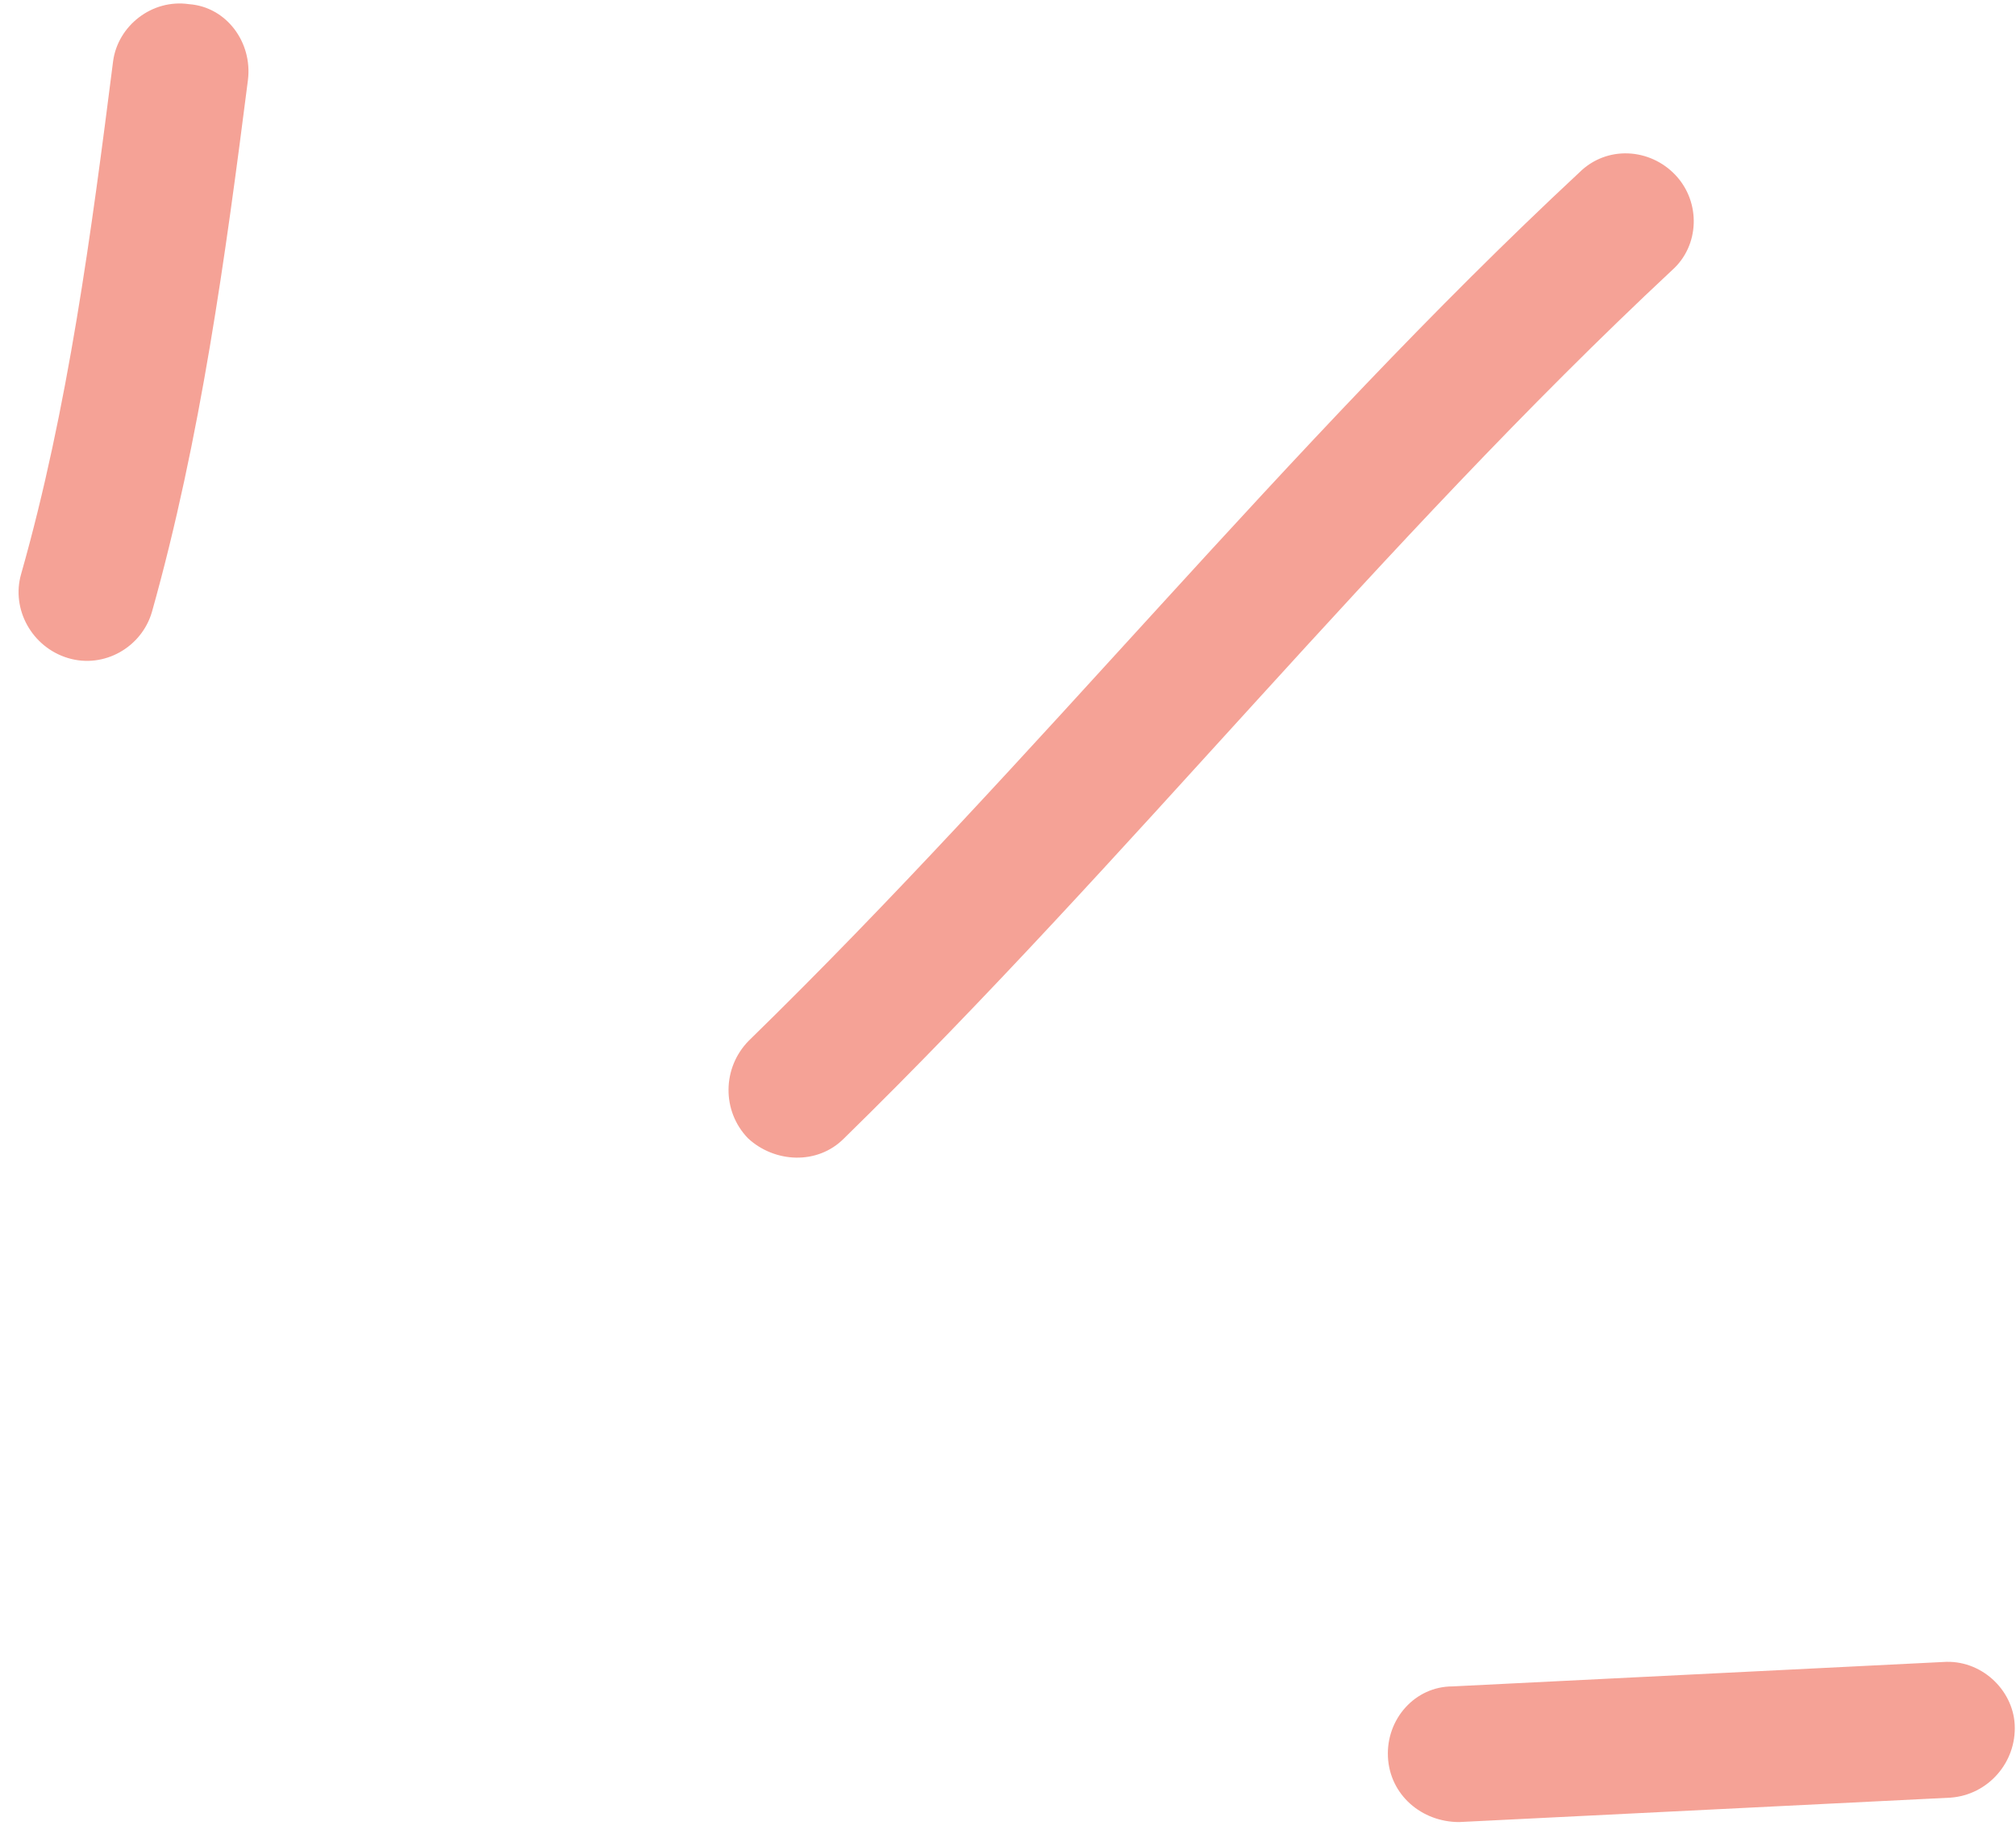
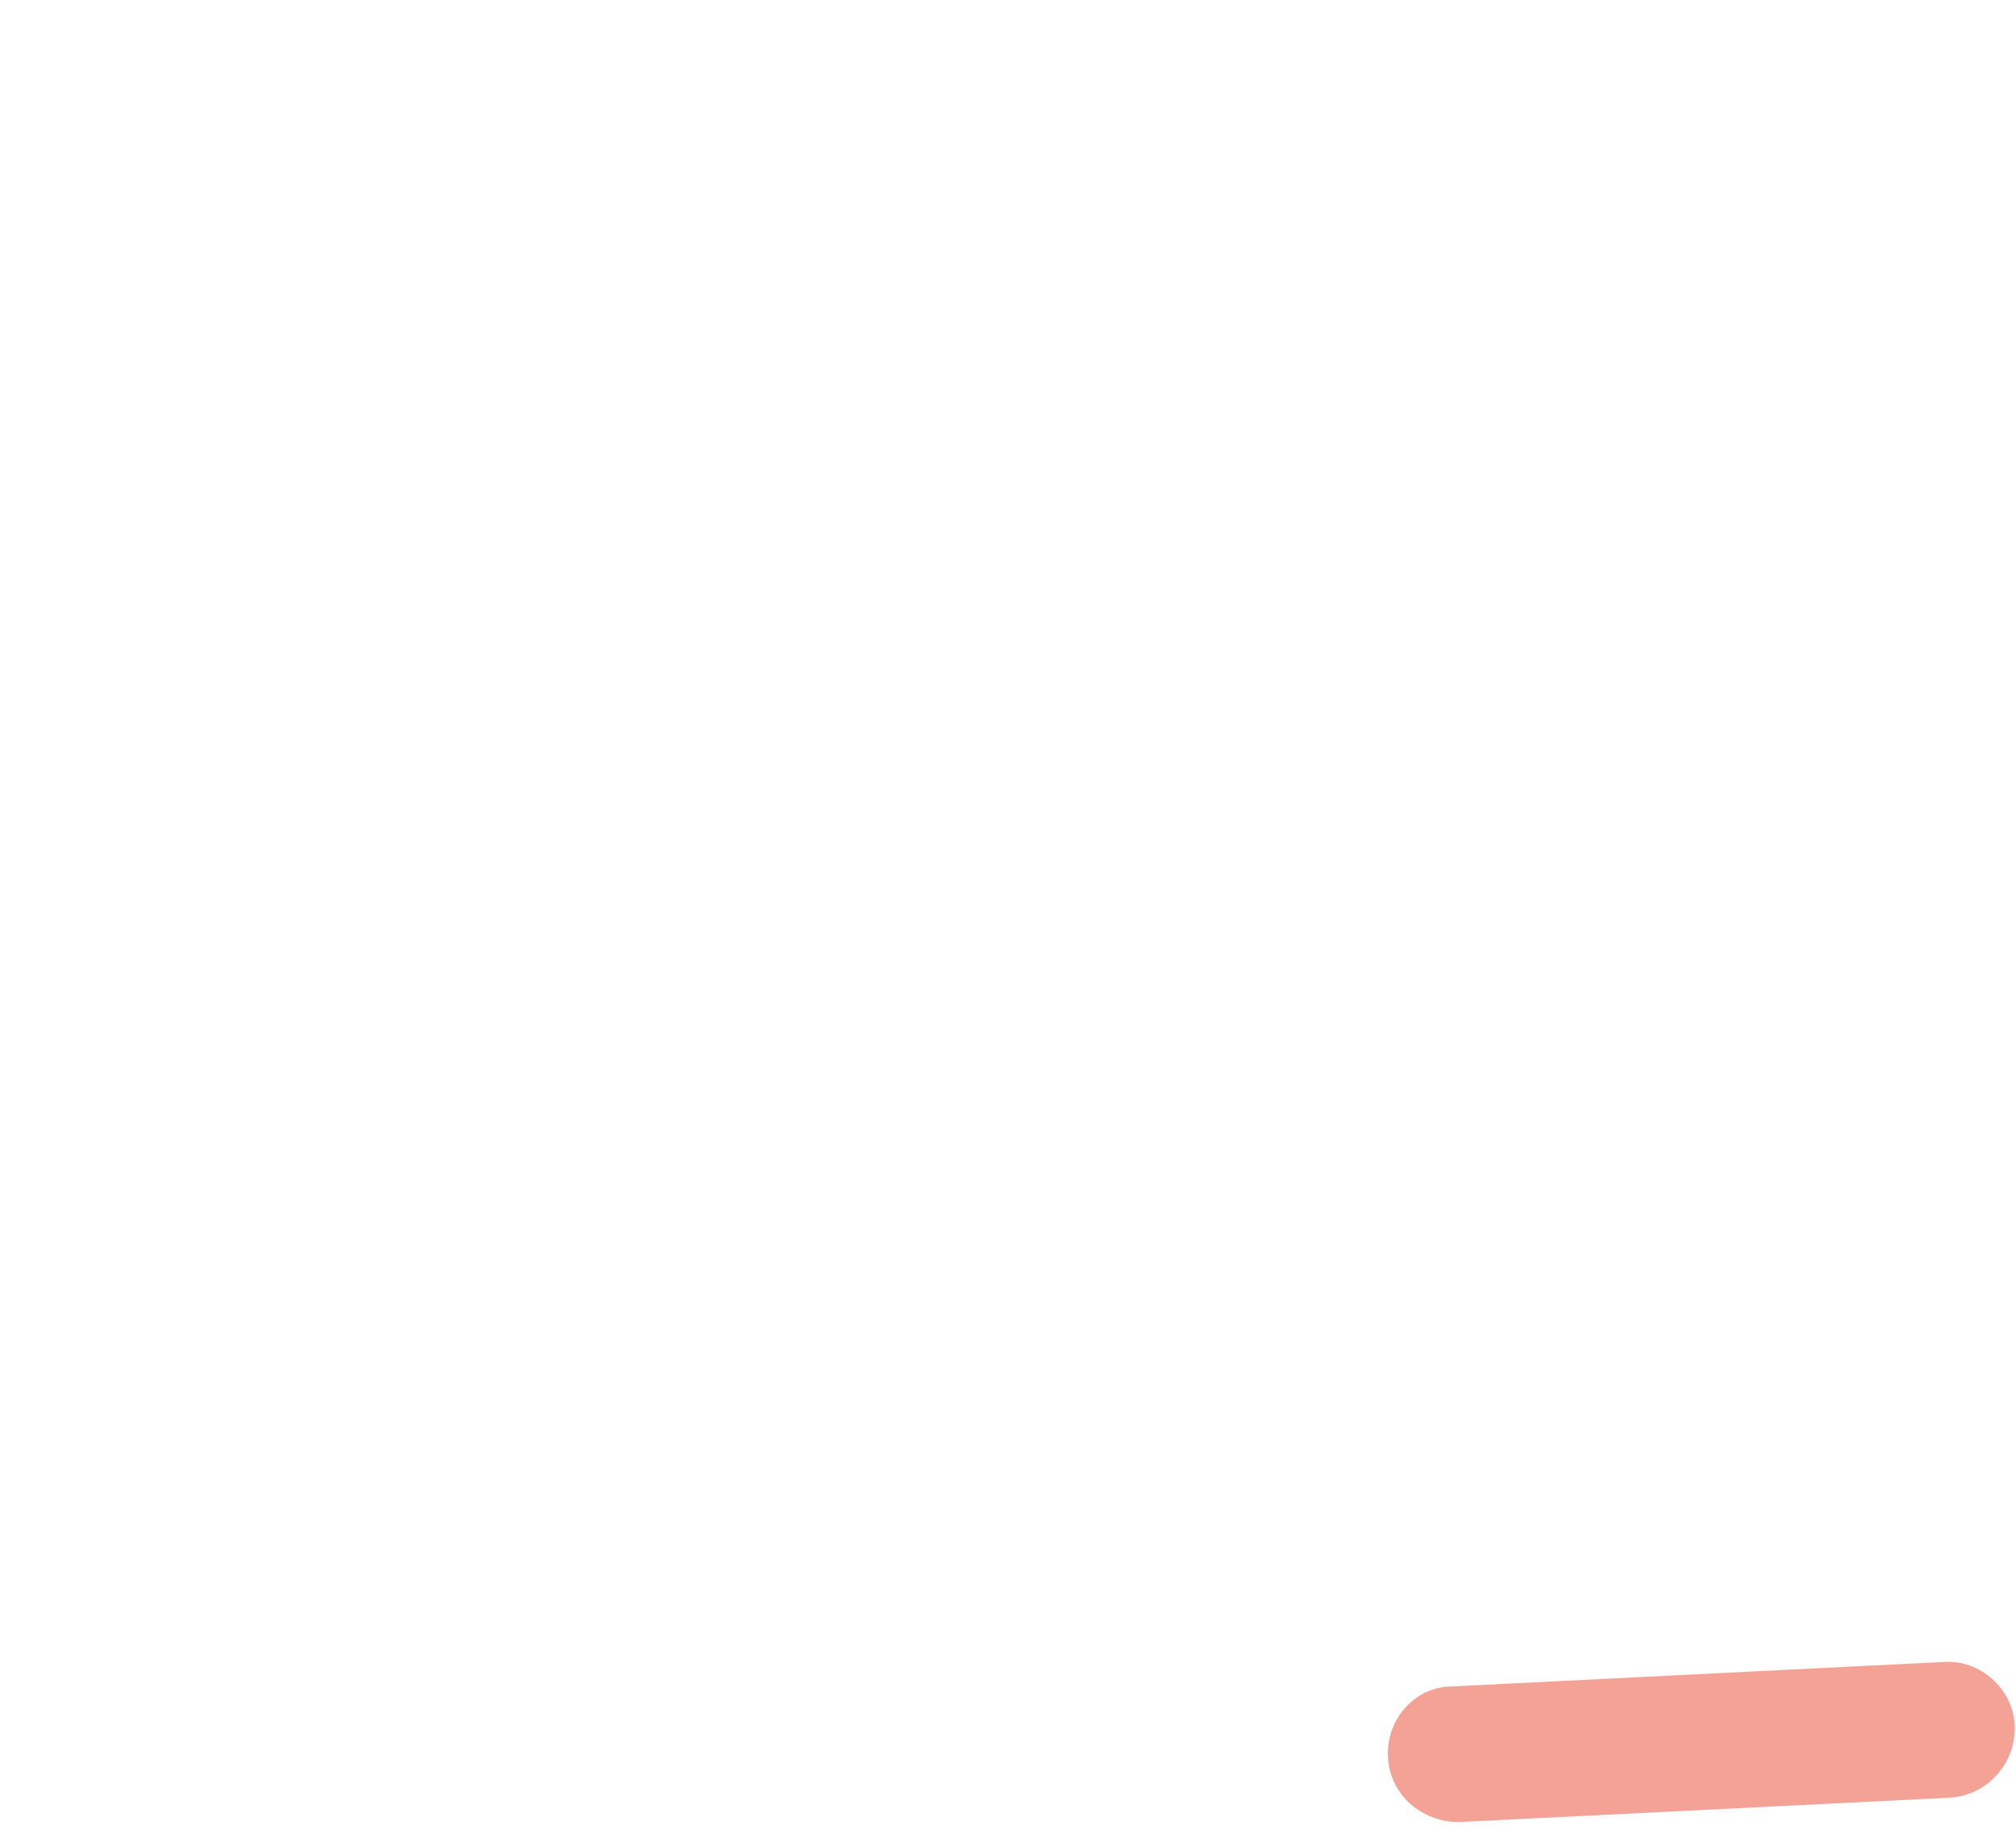
<svg xmlns="http://www.w3.org/2000/svg" width="102" height="93" viewBox="0 0 102 93" fill="none">
-   <path fill-rule="evenodd" clip-rule="evenodd" d="M7.687 30.958C10.157 22.173 11.403 12.976 12.544 4.054C12.784 2.132 11.448 0.348 9.567 0.211C7.684 -0.064 5.962 1.31 5.723 3.094C4.624 11.742 3.448 20.663 1.07 29.035C0.554 30.82 1.616 32.742 3.442 33.291C5.267 33.84 7.169 32.742 7.687 30.958Z" fill="#F5A296" />
-   <path fill-rule="evenodd" clip-rule="evenodd" d="M42.708 57.586C57.165 43.448 69.761 27.526 84.606 13.662C85.992 12.427 86.066 10.231 84.772 8.858C83.476 7.486 81.298 7.349 79.911 8.721C65.024 22.585 52.387 38.507 37.888 52.645C36.534 54.017 36.515 56.213 37.846 57.586C39.176 58.821 41.355 58.958 42.708 57.586Z" fill="#F5A296" />
  <path fill-rule="evenodd" clip-rule="evenodd" d="M98.314 84.079C90.04 84.491 81.766 84.902 73.49 85.314C71.594 85.314 70.131 86.962 70.223 88.883C70.317 90.805 71.93 92.177 73.827 92.177C82.115 91.765 90.402 91.354 98.688 90.942C100.584 90.805 102.037 89.157 101.934 87.236C101.831 85.451 100.208 83.942 98.314 84.079Z" fill="#F5A296" />
</svg>